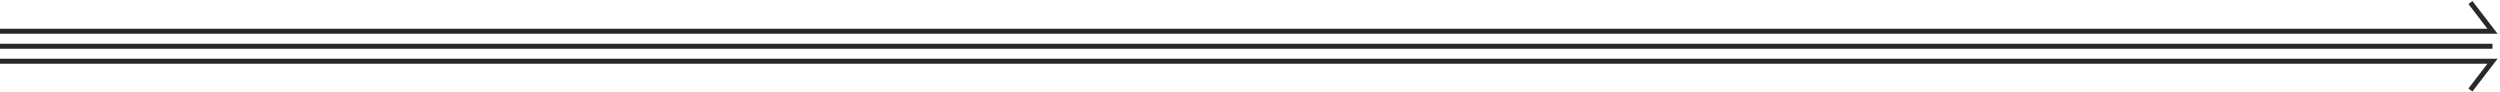
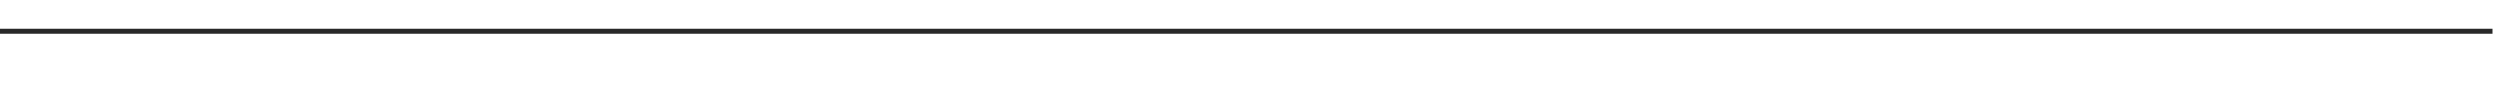
<svg xmlns="http://www.w3.org/2000/svg" fill="none" height="100%" overflow="visible" preserveAspectRatio="none" style="display: block;" viewBox="0 0 1000 37" width="100%">
  <g id="dividers">
-     <path d="M0 12.5H997L988.16 1" id="Vector 6" stroke="#292929" stroke-width="2" />
-     <path d="M997 18.5H0" id="Vector 5" stroke="#292929" stroke-width="2" />
-     <path d="M0 24.5H997L988.16 36" id="Vector 4" stroke="#292929" stroke-width="2" />
+     <path d="M0 12.5H997" id="Vector 6" stroke="#292929" stroke-width="2" />
  </g>
</svg>